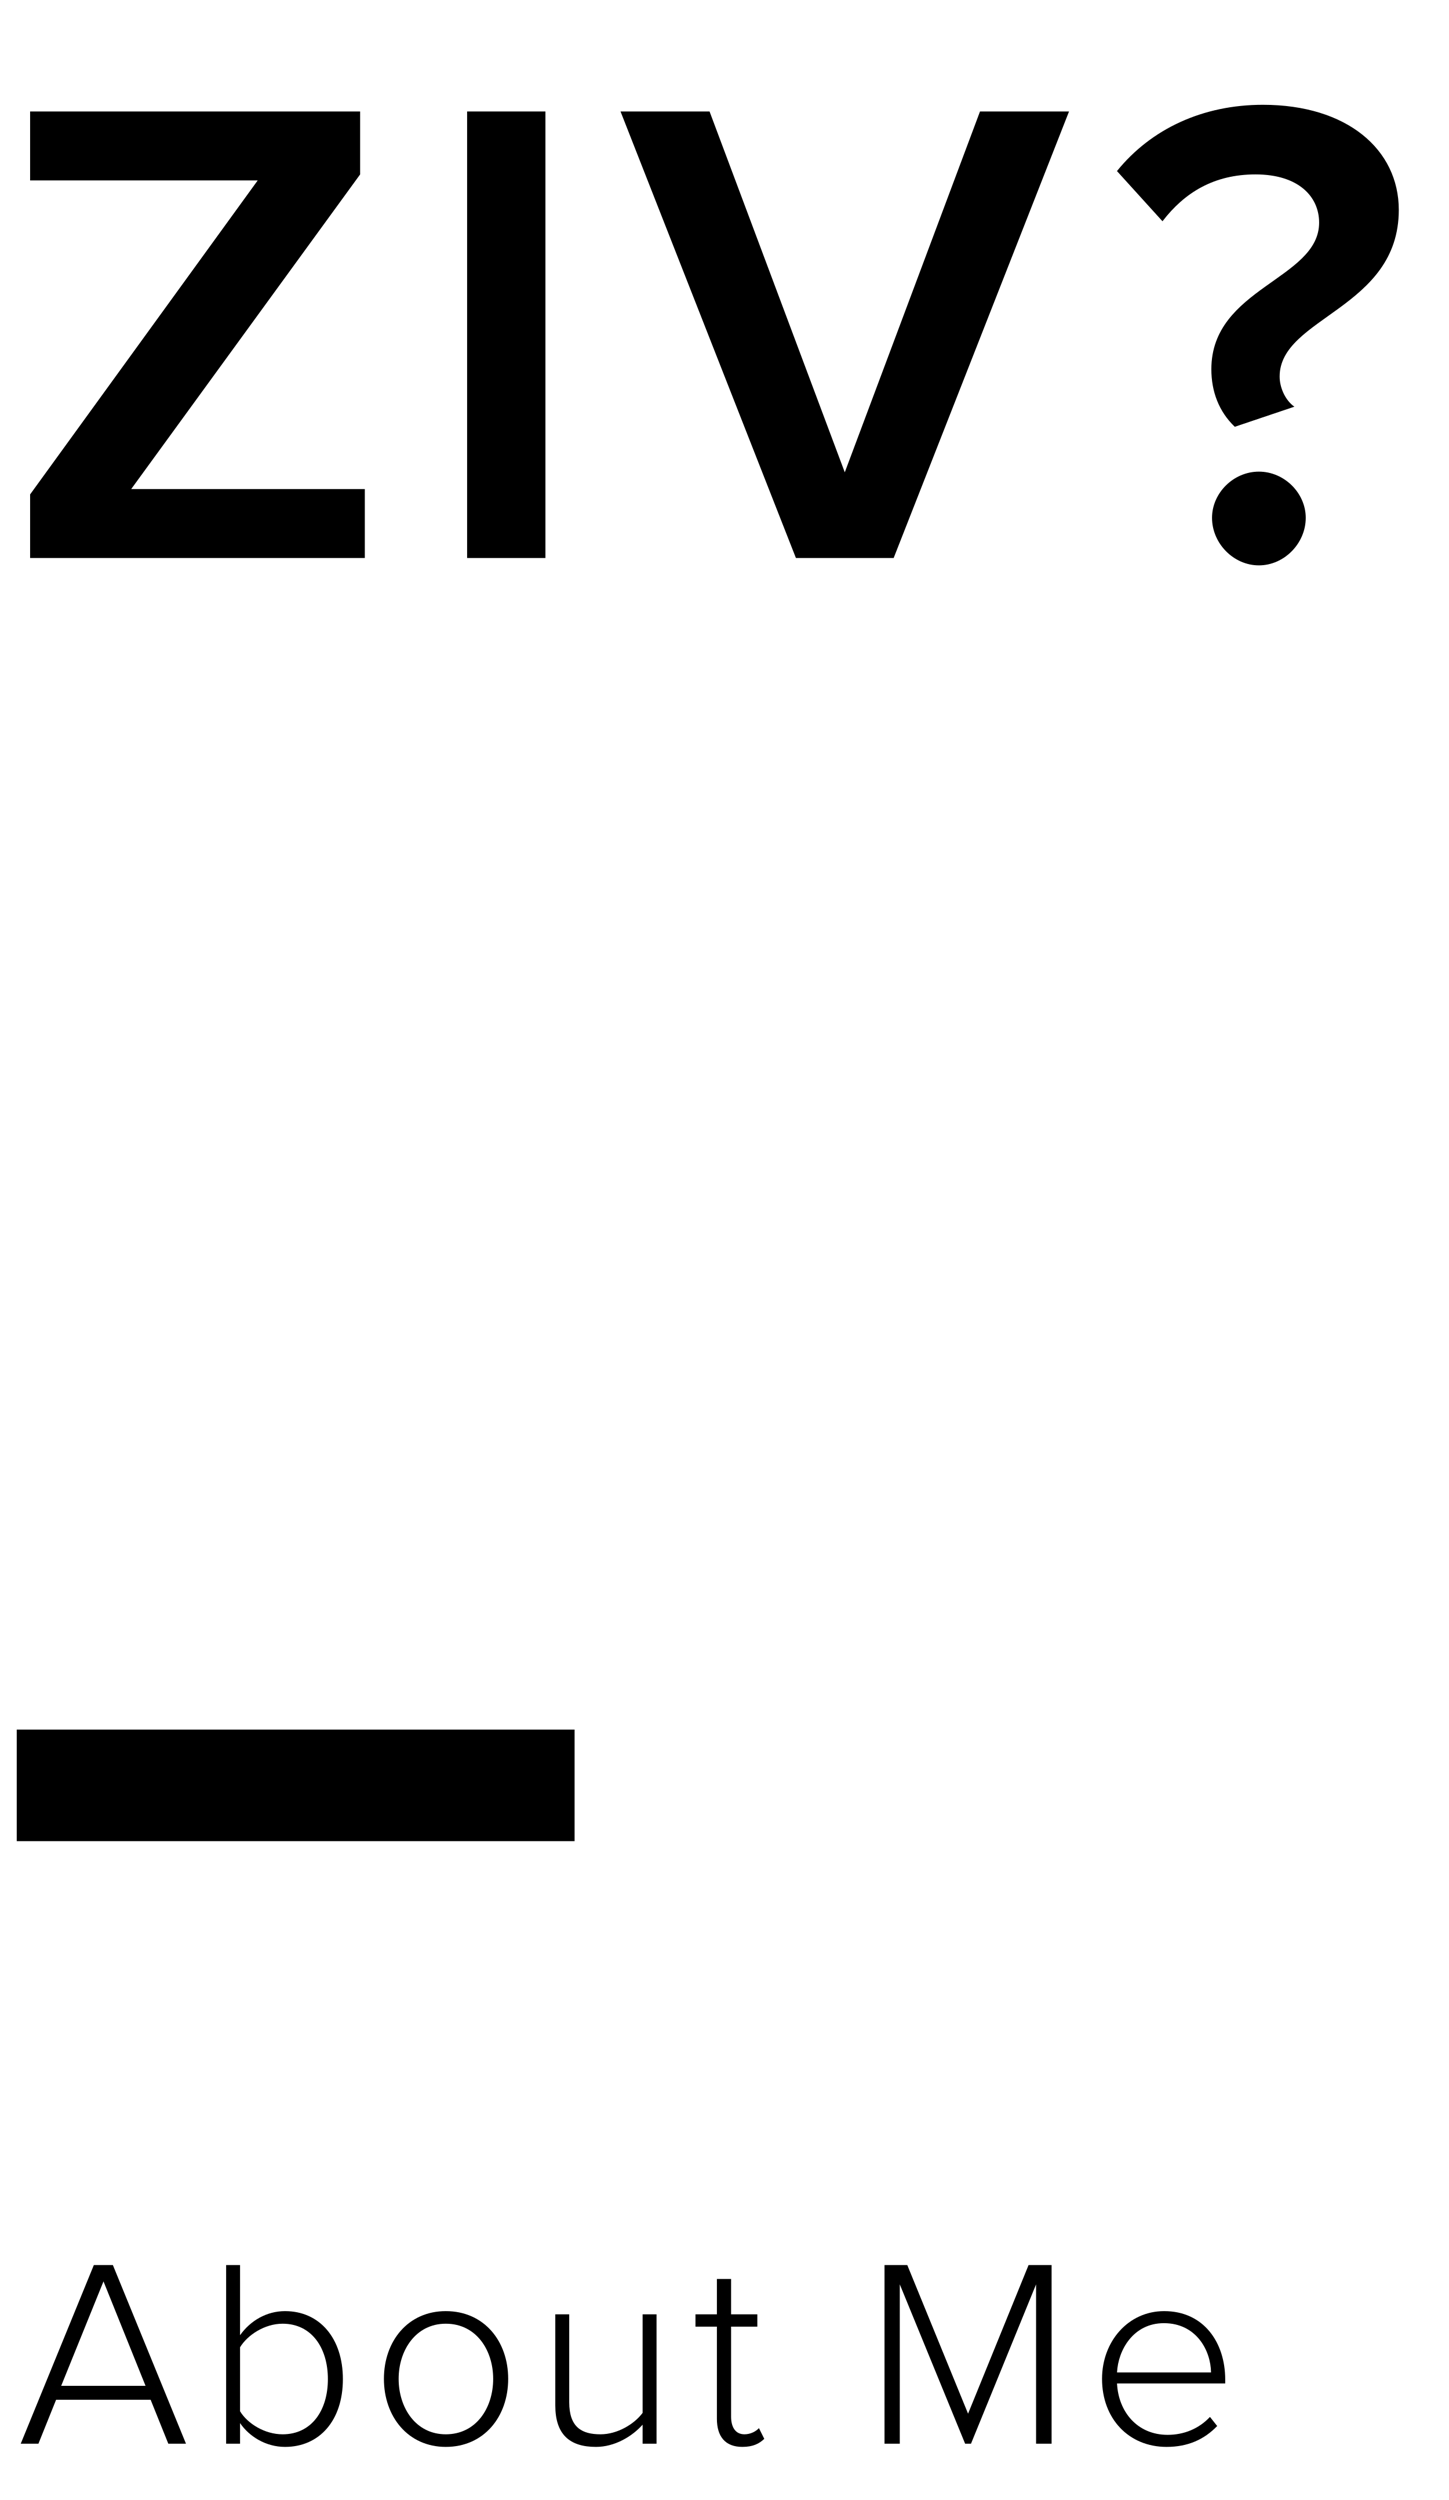
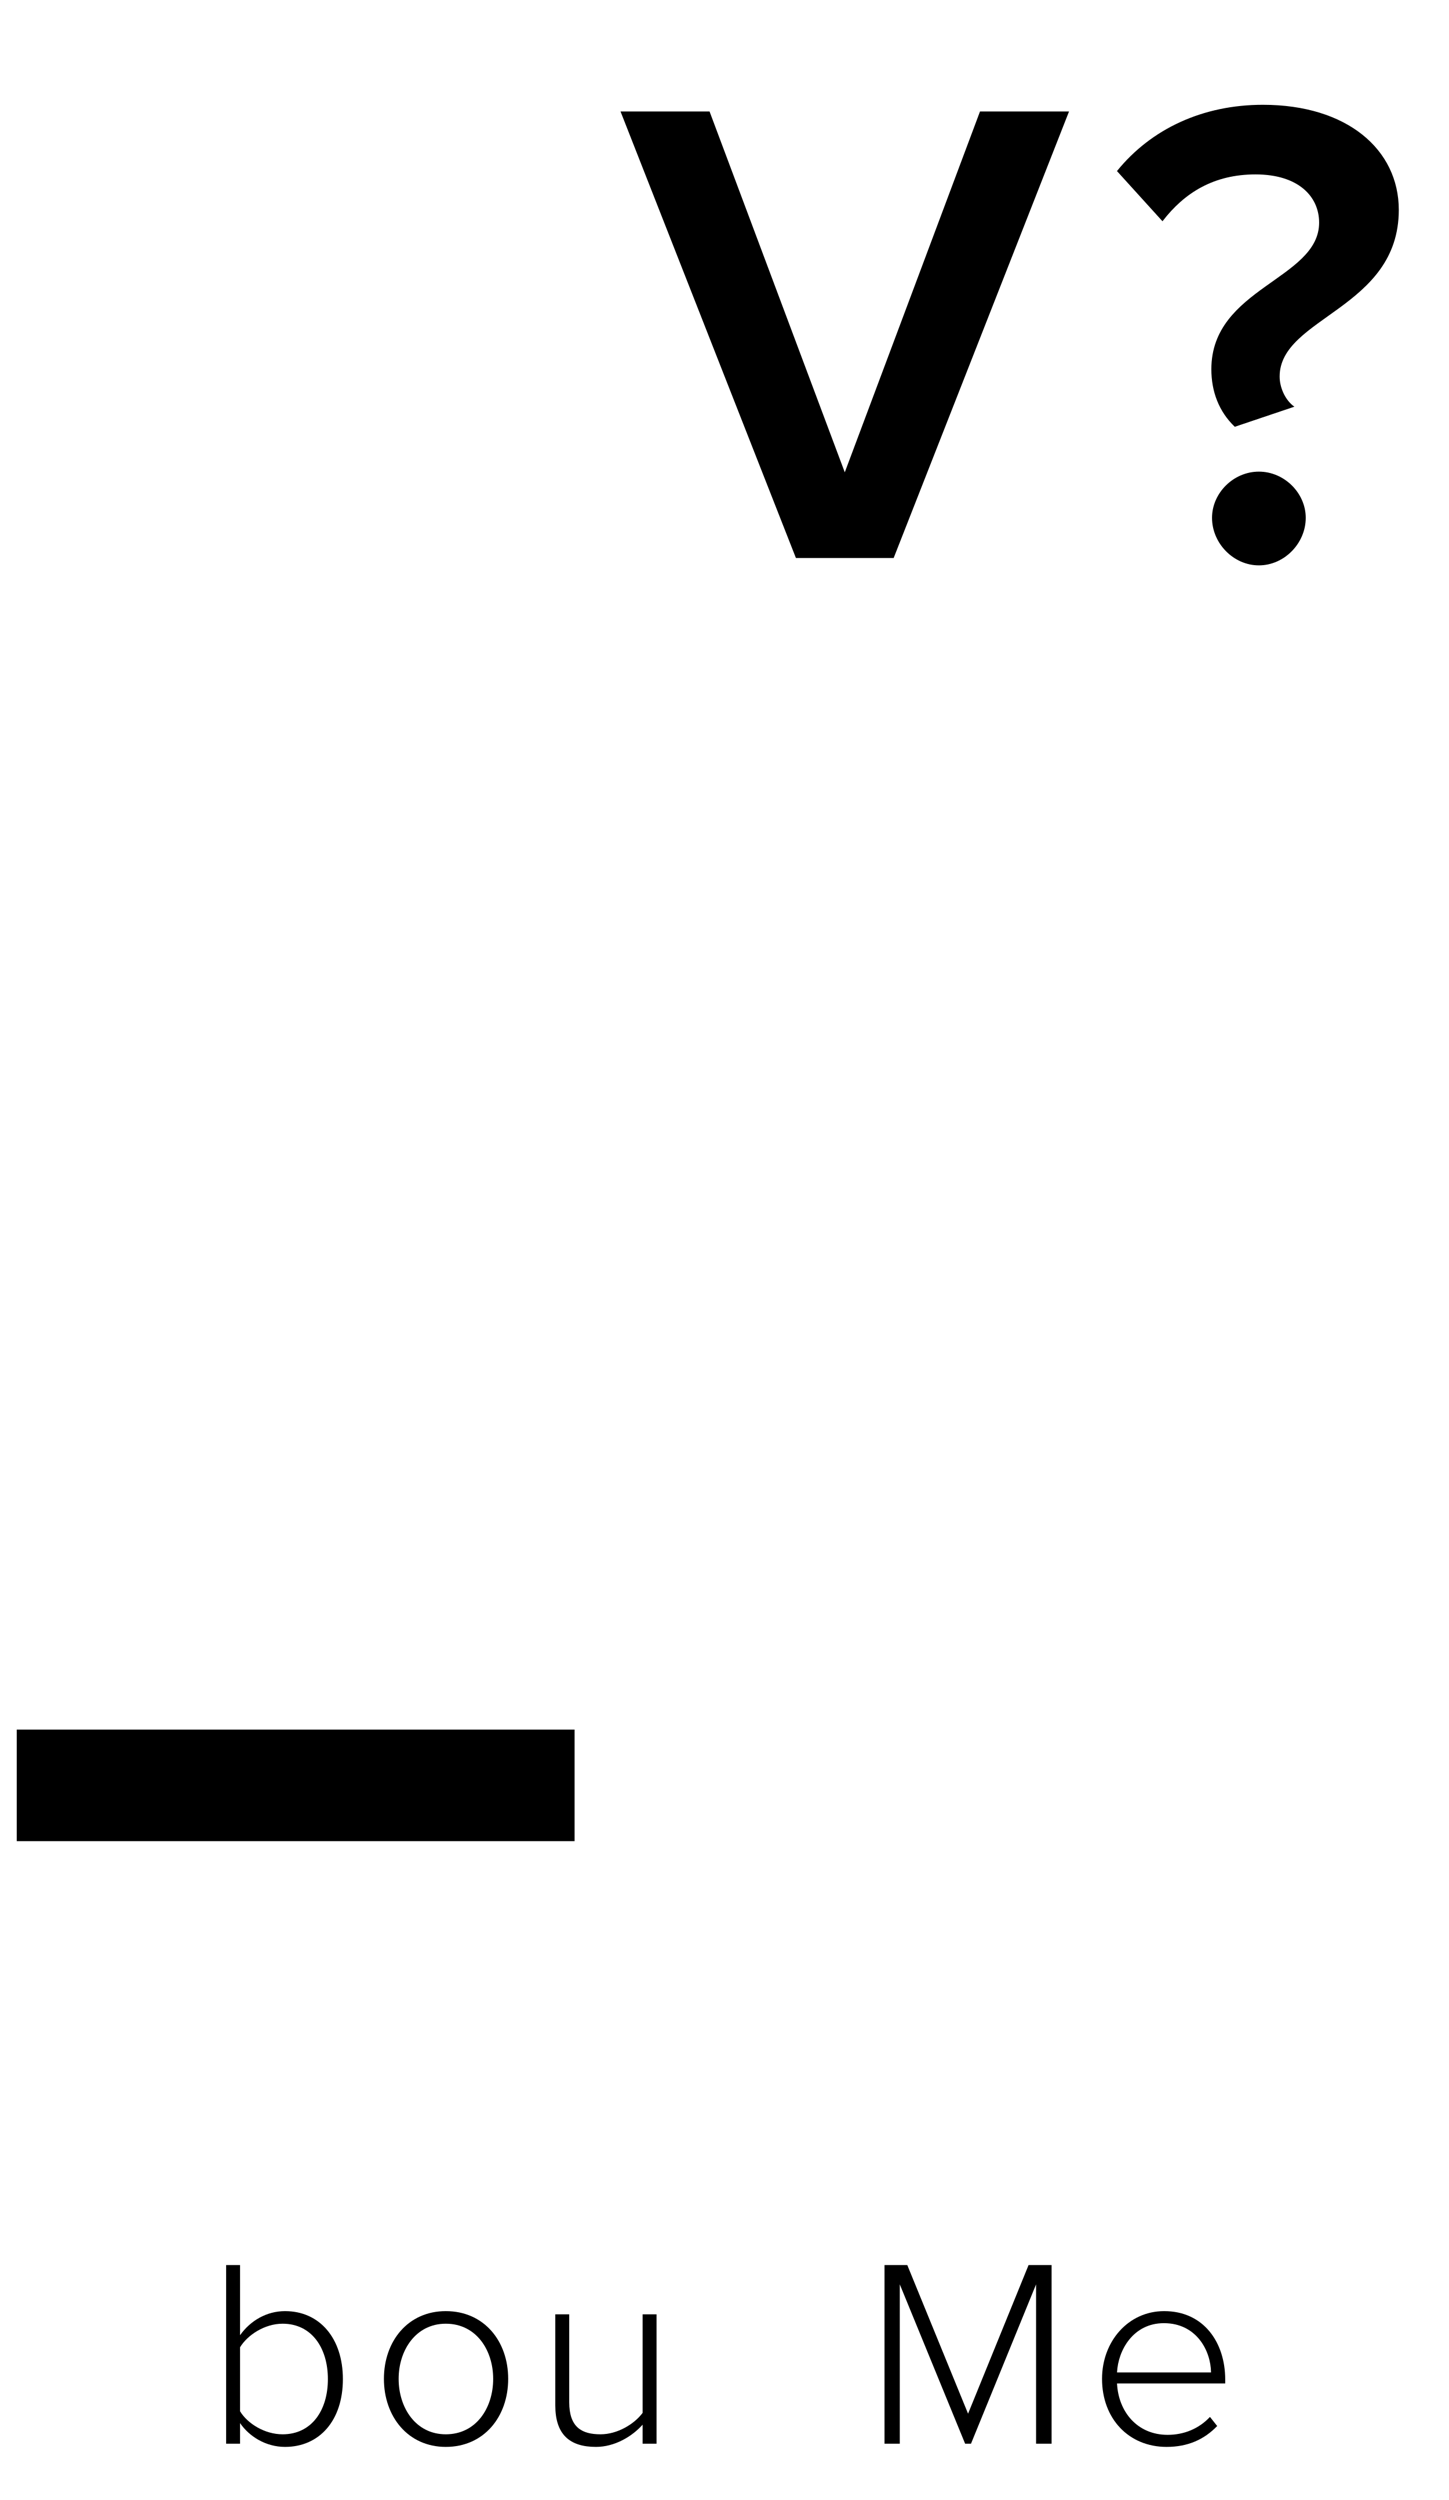
<svg xmlns="http://www.w3.org/2000/svg" version="1.1" x="0px" y="0px" width="129.873px" height="224.05px" viewBox="0 0 129.873 224.05" style="enable-background:new 0 0 129.873 224.05;" xml:space="preserve">
  <style type="text/css">
	.st0{font-family:'ProximaNova-Semibold';}
	.st1{font-size:60px;}
	.st2{letter-spacing:2;}
	.st3{letter-spacing:3;}
	.st4{font-family:'ProximaNova-Light';}
	.st5{font-size:24px;}
	.st6{letter-spacing:1;}
</style>
  <defs>
</defs>
  <g>
-     <path d="M2.699,50.01v-5.699l20.399-28.14H2.699v-6.18h29.579v5.64L11.76,43.83h20.938v6.18H2.699z" />
-     <path d="M41.867,50.01V9.991h7.02V50.01H41.867z" />
    <path d="M71.338,50.01L55.618,9.991h7.979L75.717,42.33l12.12-32.339h7.979L80.098,50.01H71.338z" />
    <path d="M108.573,33.09c0-7.319,9.659-8.039,9.659-13.139c0-2.34-1.859-4.32-5.699-4.32c-3.721,0-6.359,1.62-8.34,4.2l-4.08-4.5   c3.061-3.78,7.68-5.939,13.08-5.939c7.559,0,12.18,4.02,12.18,9.419c0,8.88-10.68,9.6-10.68,14.939c0,0.961,0.479,2.101,1.319,2.7   l-5.34,1.8C109.232,36.87,108.573,35.07,108.573,33.09z M108.633,46.41c0-2.221,1.92-4.141,4.2-4.141s4.2,1.92,4.2,4.141   c0,2.279-1.92,4.26-4.2,4.26S108.633,48.689,108.633,46.41z" />
  </g>
  <rect x="1.5" y="155.01" width="50" height="10" />
  <g>
-     <path d="M15.085,219.01l-1.584-3.937H5.028l-1.584,3.937H1.859L8.412,203h1.704l6.553,16.01H15.085z M9.276,204.465l-3.792,9.36   h7.561L9.276,204.465z" />
    <path d="M20.268,219.01V203h1.248v6.289c0.937-1.32,2.4-2.16,4.032-2.16c3.097,0,5.185,2.424,5.185,6.096   c0,3.721-2.112,6.073-5.185,6.073c-1.728,0-3.216-0.937-4.032-2.136v1.848H20.268z M25.332,218.17c2.593,0,4.057-2.137,4.057-4.945   c0-2.808-1.464-4.968-4.057-4.968c-1.608,0-3.145,1.009-3.816,2.112v5.736C22.188,217.209,23.724,218.17,25.332,218.17z" />
    <path d="M34.41,213.201c0-3.385,2.161-6.072,5.545-6.072c3.433,0,5.593,2.688,5.593,6.072s-2.16,6.097-5.593,6.097   C36.571,219.298,34.41,216.586,34.41,213.201z M44.203,213.201c0-2.568-1.512-4.944-4.248-4.944c-2.688,0-4.225,2.376-4.225,4.944   c0,2.592,1.536,4.969,4.225,4.969C42.691,218.17,44.203,215.793,44.203,213.201z" />
-     <path d="M57.596,219.01v-1.704c-0.937,1.056-2.497,1.992-4.177,1.992c-2.353,0-3.648-1.104-3.648-3.72v-8.161h1.248v7.872   c0,2.256,1.128,2.881,2.809,2.881c1.488,0,3-0.889,3.769-1.92v-8.833h1.248v11.593H57.596z" />
-     <path d="M64.255,216.777v-8.256h-1.92v-1.104h1.92v-3.169h1.272v3.169h2.352v1.104h-2.352v8.064c0,0.936,0.384,1.584,1.199,1.584   c0.553,0,1.032-0.264,1.297-0.553l0.479,0.961c-0.456,0.432-1.008,0.72-1.968,0.72C64.999,219.298,64.255,218.361,64.255,216.777z" />
+     <path d="M57.596,219.01v-1.704c-0.937,1.056-2.497,1.992-4.177,1.992c-2.353,0-3.648-1.104-3.648-3.72v-8.161h1.248v7.872   c0,2.256,1.128,2.881,2.809,2.881c1.488,0,3-0.889,3.769-1.92v-8.833h1.248v11.593z" />
    <path d="M92.863,219.01v-14.281L87.03,219.01h-0.527l-5.856-14.281v14.281h-1.368V203h2.04l5.448,13.321L92.191,203h2.063v16.01   H92.863z" />
    <path d="M98.775,213.201c0-3.36,2.353-6.072,5.568-6.072c3.528,0,5.473,2.784,5.473,6.145v0.336h-9.697   c0.12,2.52,1.801,4.608,4.537,4.608c1.464,0,2.808-0.552,3.792-1.608l0.648,0.816c-1.152,1.2-2.616,1.872-4.537,1.872   C101.176,219.298,98.775,216.777,98.775,213.201z M104.32,208.209c-2.736,0-4.104,2.4-4.201,4.416h8.425   C108.521,210.657,107.224,208.209,104.32,208.209z" />
  </g>
</svg>